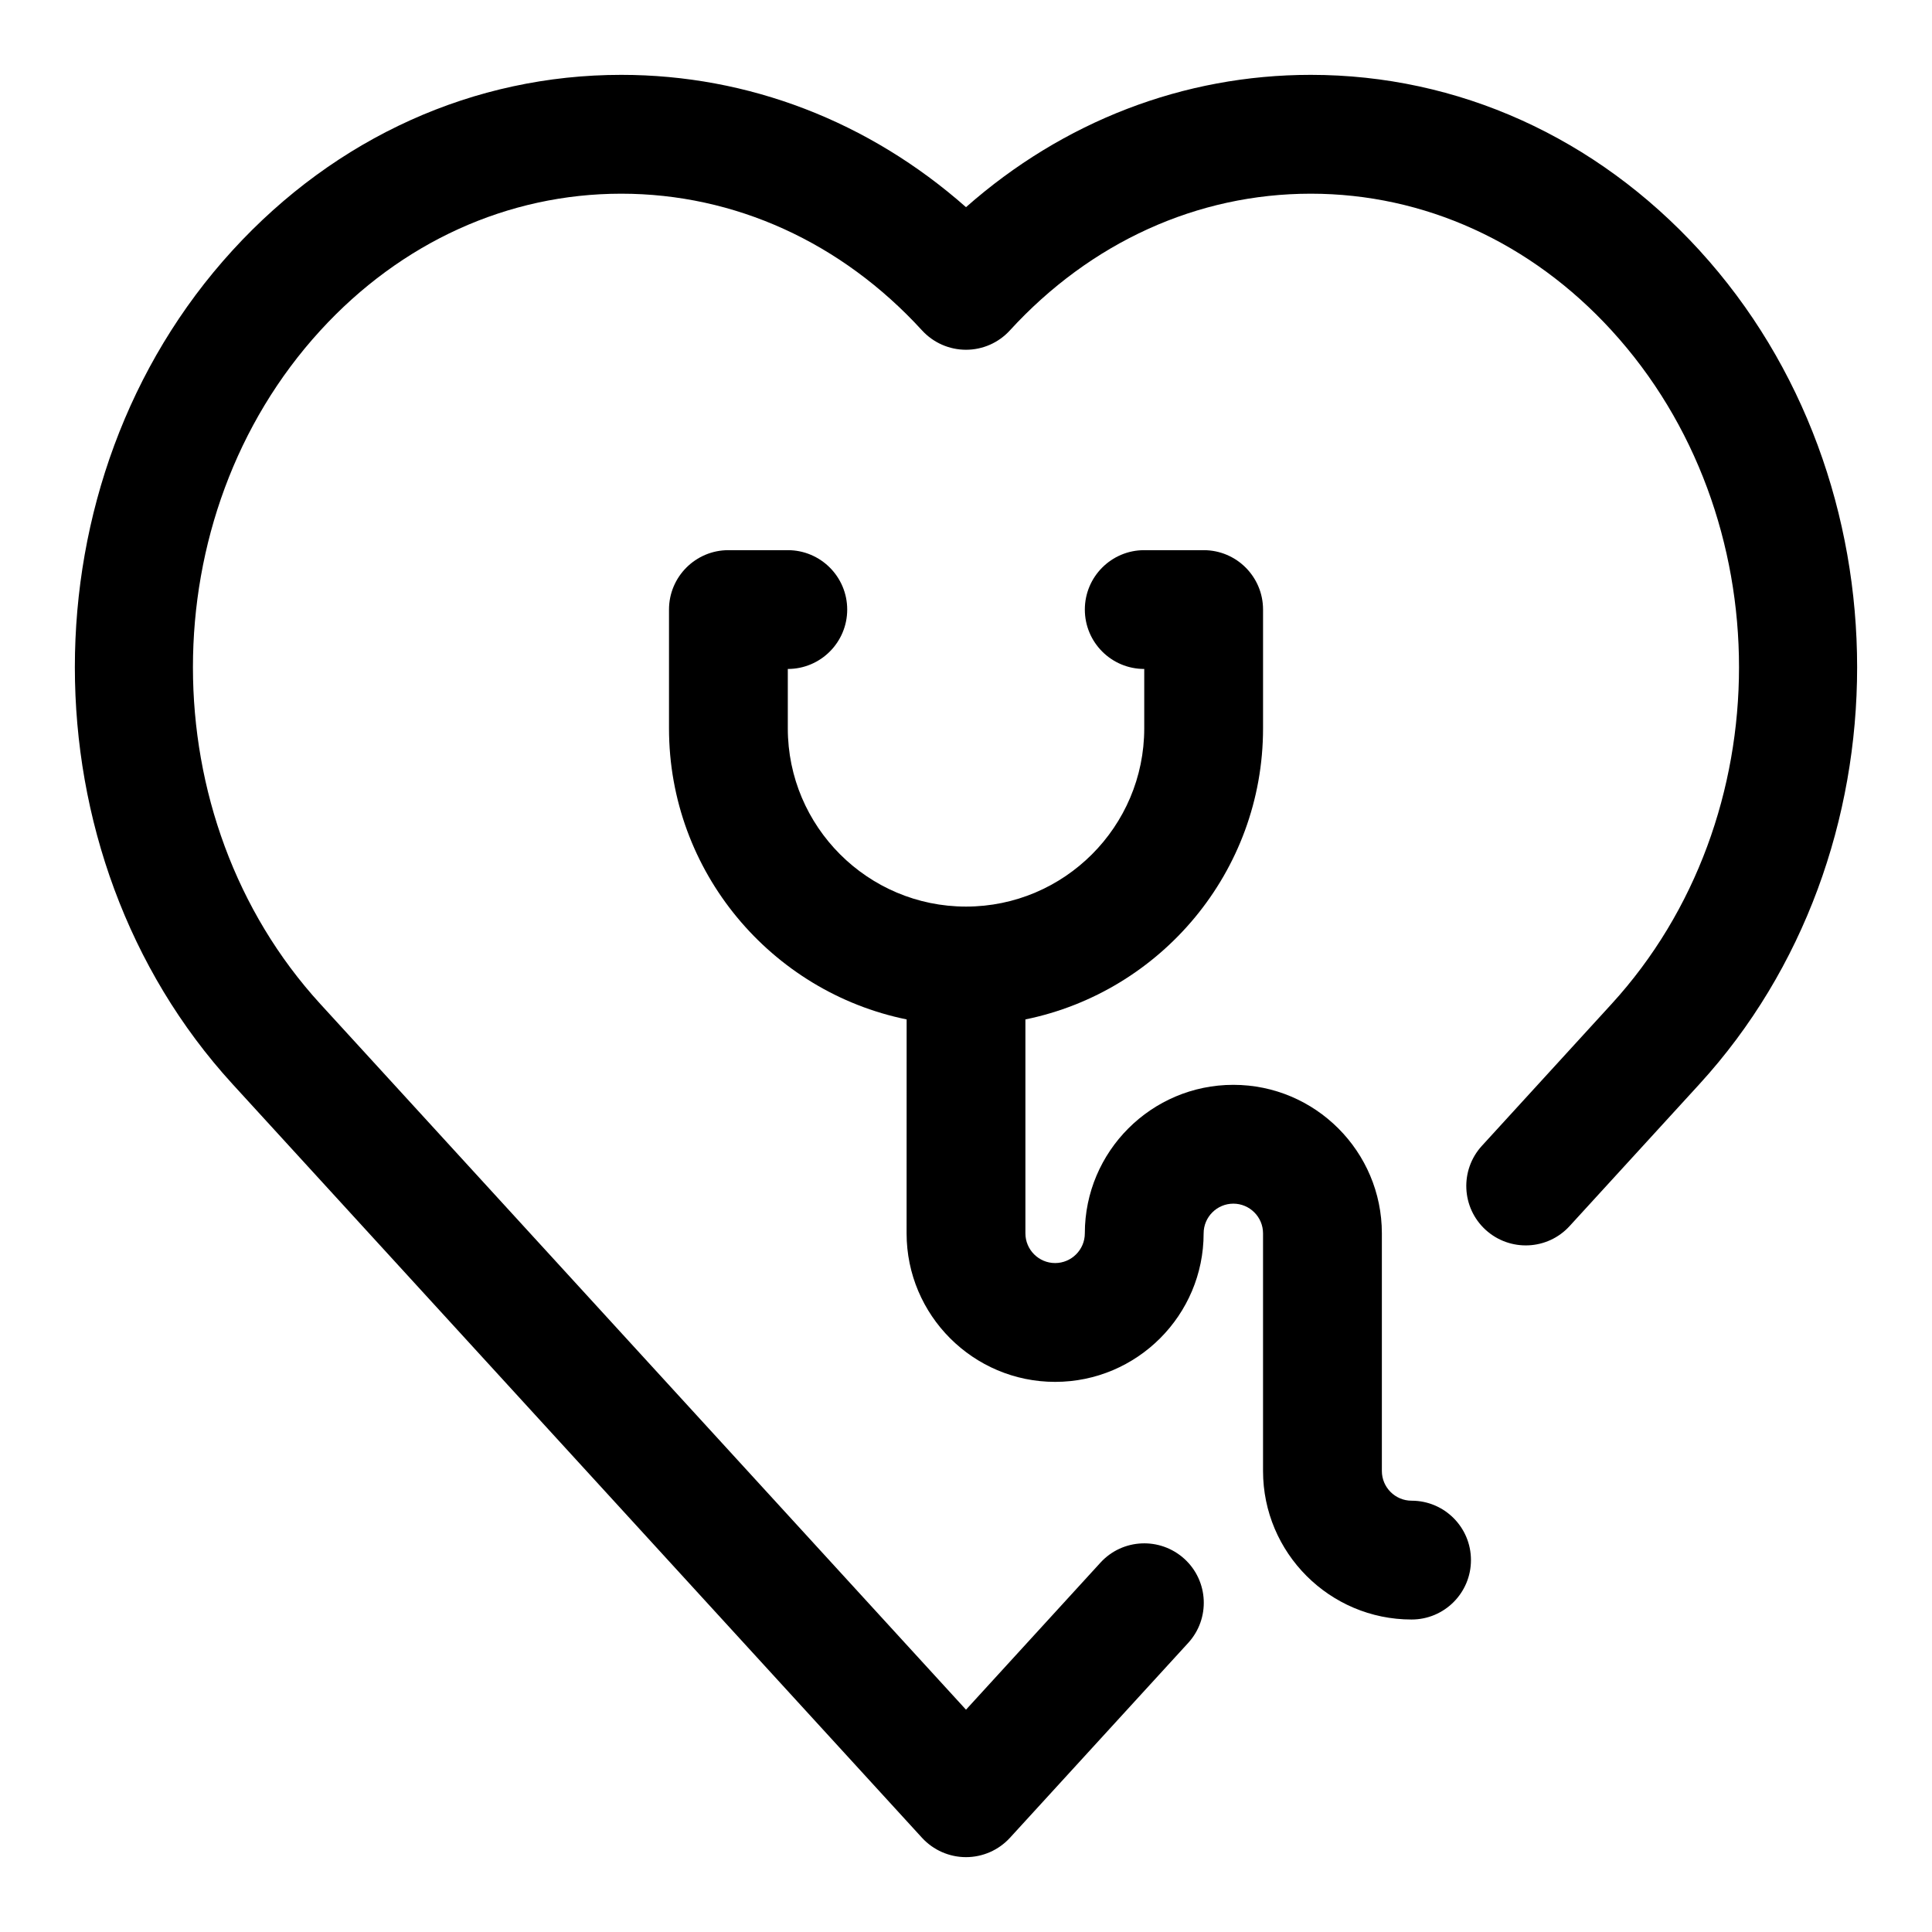
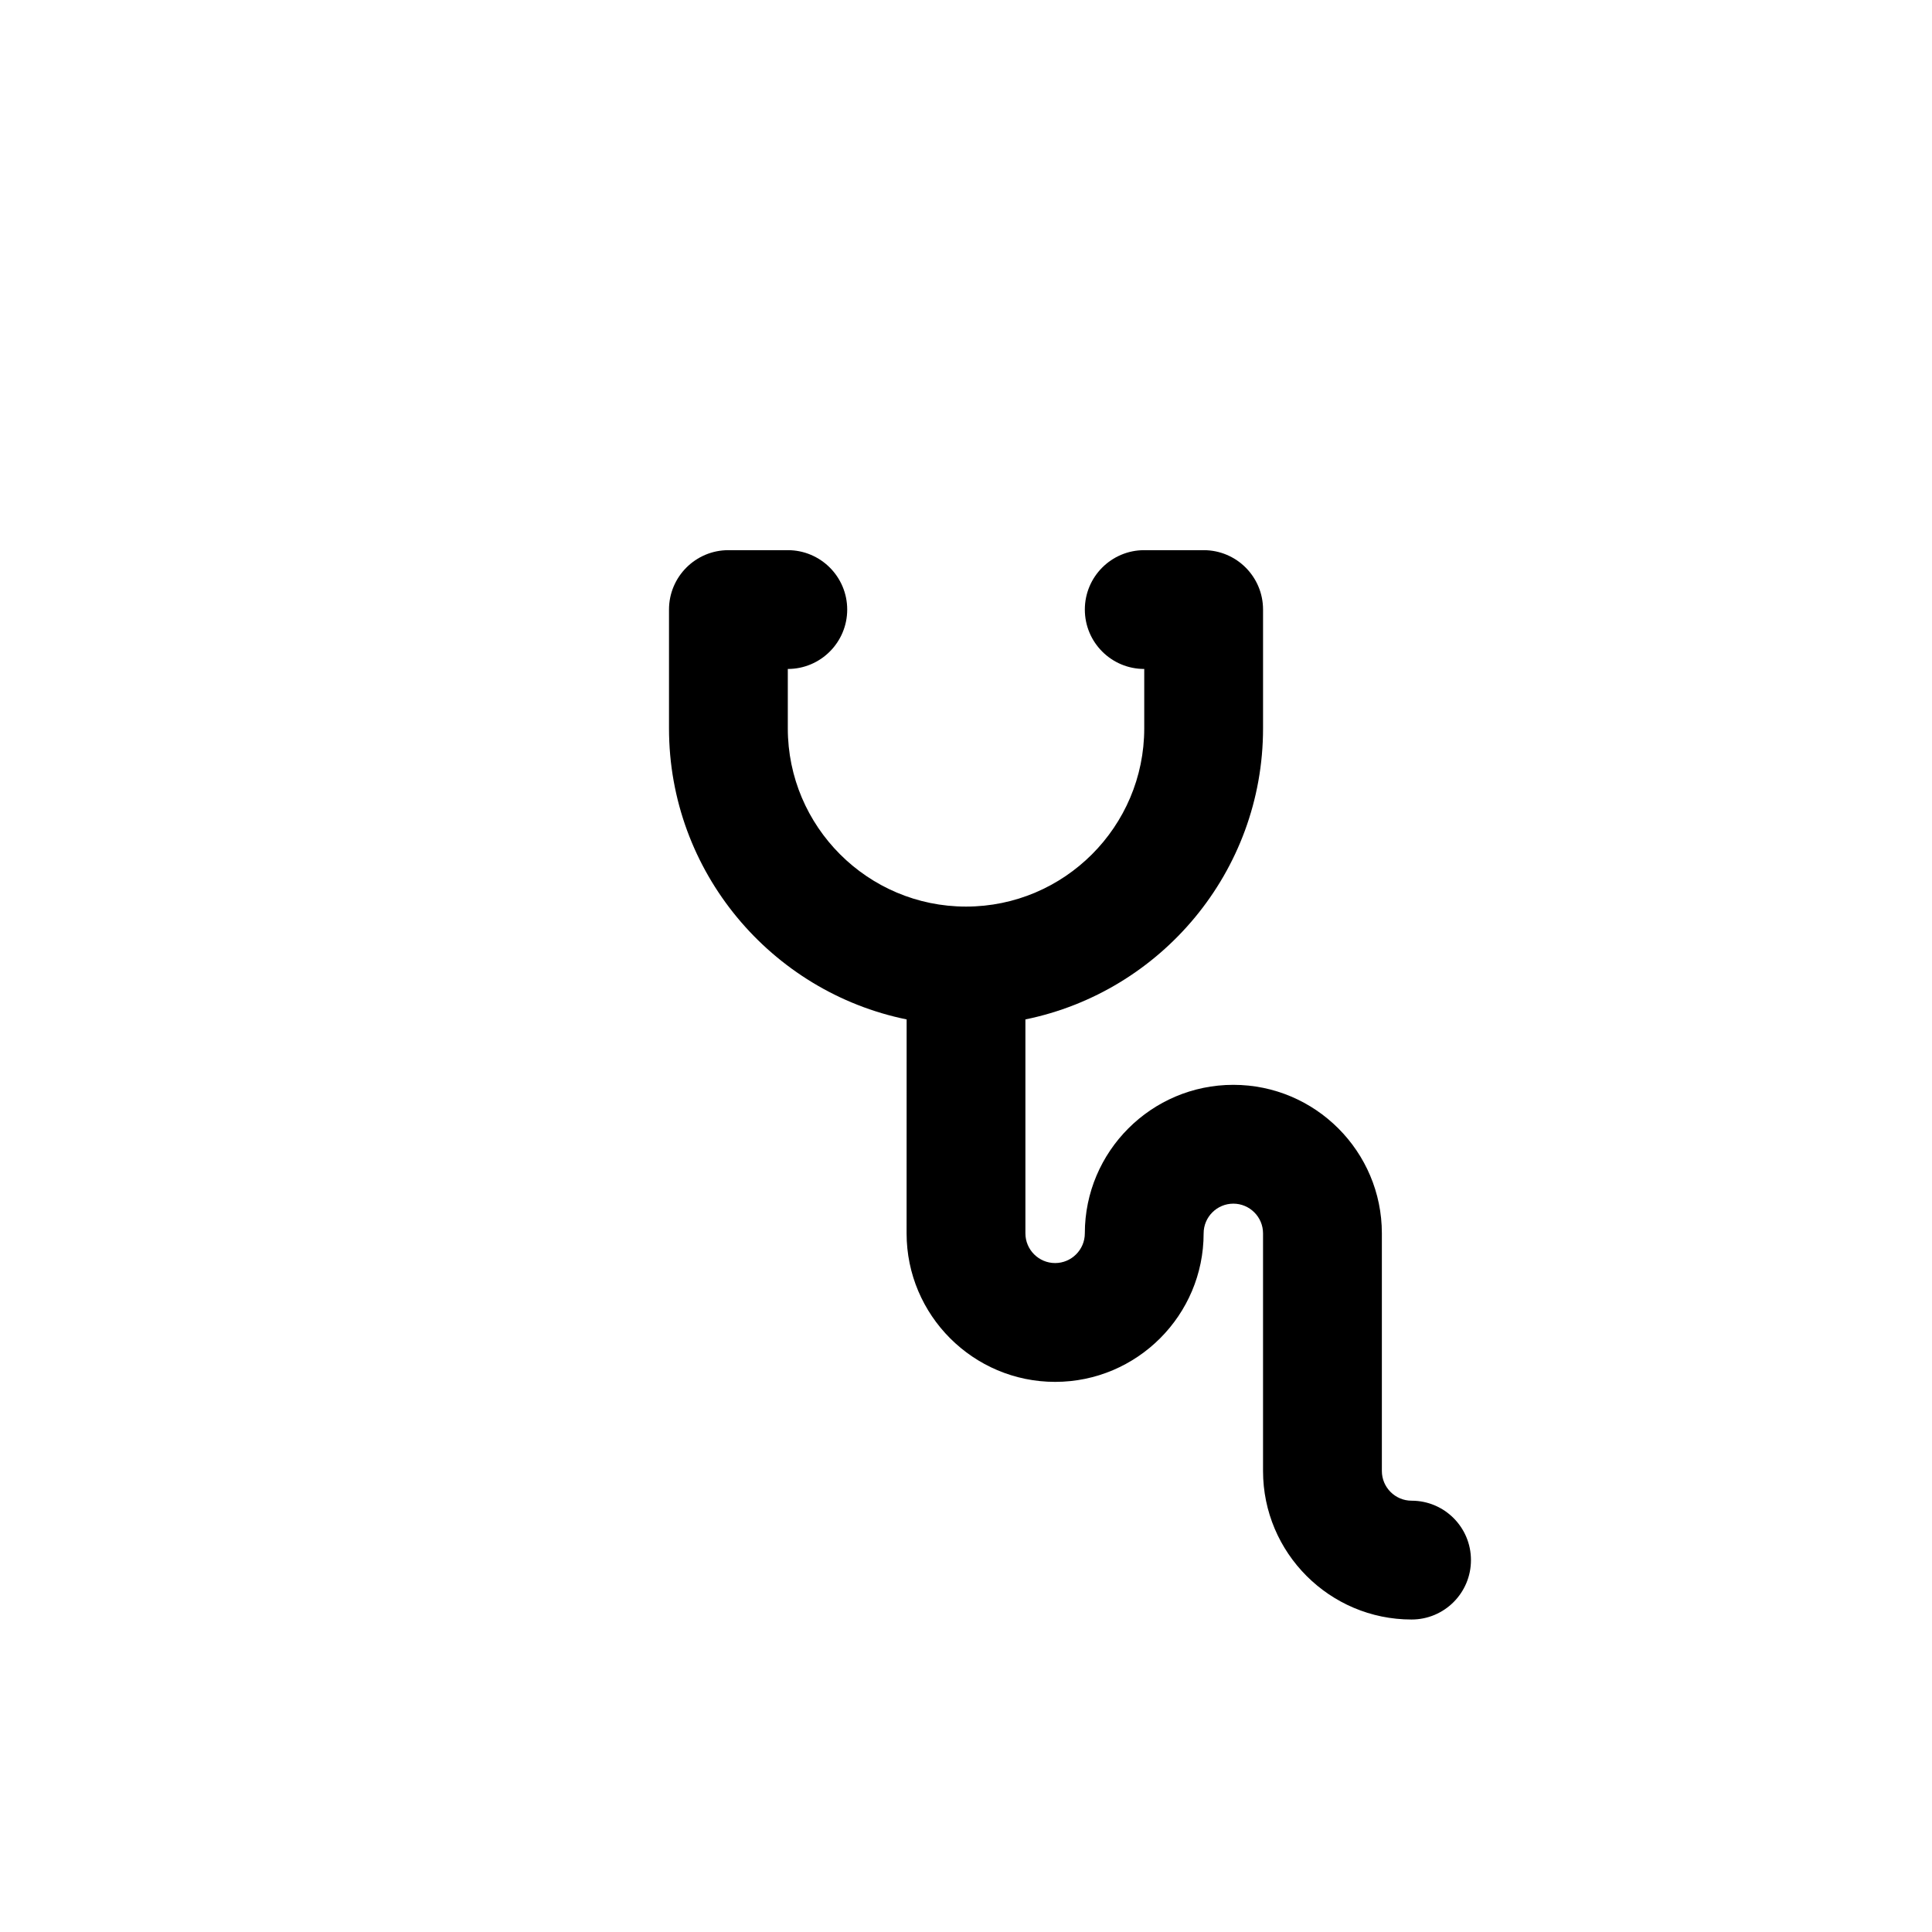
<svg xmlns="http://www.w3.org/2000/svg" fill="#000000" width="800px" height="800px" version="1.1" viewBox="144 144 512 512">
  <g>
-     <path d="m594.36 210.33c-27.426-29.977-64-46.492-102.98-46.492h-0.016c-33.711 0-65.609 12.344-91.363 35.062-25.742-22.719-57.656-35.062-91.363-35.062-38.996 0-75.57 16.5-103 46.492-55.734 60.93-55.734 160.05 0 220.98l182.73 199.75c2.988 3.242 7.207 5.102 11.633 5.102s8.645-1.859 11.637-5.117l47.262-51.672c5.856-6.422 5.414-16.375-1.008-22.246-6.438-5.856-16.391-5.434-22.262 0.992l-35.629 38.965-171.11-187.02c-45.012-49.199-45.012-129.27 0-178.47 21.398-23.398 49.707-36.262 79.746-36.262 30.039 0 58.348 12.863 79.727 36.242 2.992 3.258 7.211 5.117 11.637 5.117s8.645-1.859 11.617-5.117c21.398-23.379 49.703-36.242 79.742-36.242h0.016c30.039 0 58.348 12.879 79.711 36.242 45.027 49.199 45.027 129.27 0 178.49l-34.387 37.613c-5.856 6.422-5.414 16.375 1.008 22.246 6.422 5.856 16.391 5.434 22.262-1.008l34.387-37.598c55.738-60.93 55.738-160.05 0.004-220.98z" />
    <path d="m518.08 541.7c-4.328 0-7.871-3.527-7.871-7.871v-62.977c0-21.695-17.648-39.359-39.359-39.359-21.711 0-39.359 17.664-39.359 39.359 0 4.344-3.543 7.871-7.871 7.871-4.332 0-7.875-3.527-7.875-7.871v-56.695c35.879-7.32 62.977-39.109 62.977-77.129v-31.488c0-8.691-7.039-15.742-15.742-15.742h-15.742c-8.707 0-15.742 7.055-15.742 15.742 0 8.691 7.039 15.742 15.742 15.742v15.742c0 26.039-21.191 47.23-47.23 47.23-26.039 0-47.23-21.191-47.23-47.23v-15.742c8.691 0 15.742-7.055 15.742-15.742 0-8.691-7.055-15.742-15.742-15.742h-15.742c-8.691 0-15.742 7.055-15.742 15.742v31.488c0 38.008 27.094 69.809 62.977 77.129l-0.012 56.695c0 21.695 17.664 39.359 39.359 39.359 21.711 0 39.359-17.664 39.359-39.359 0-4.344 3.543-7.871 7.871-7.871s7.871 3.527 7.871 7.871v62.977c0 21.695 17.648 39.359 39.359 39.359 8.707 0 15.742-7.055 15.742-15.742 0.008-8.691-7.031-15.746-15.738-15.746z" />
  </g>
</svg>